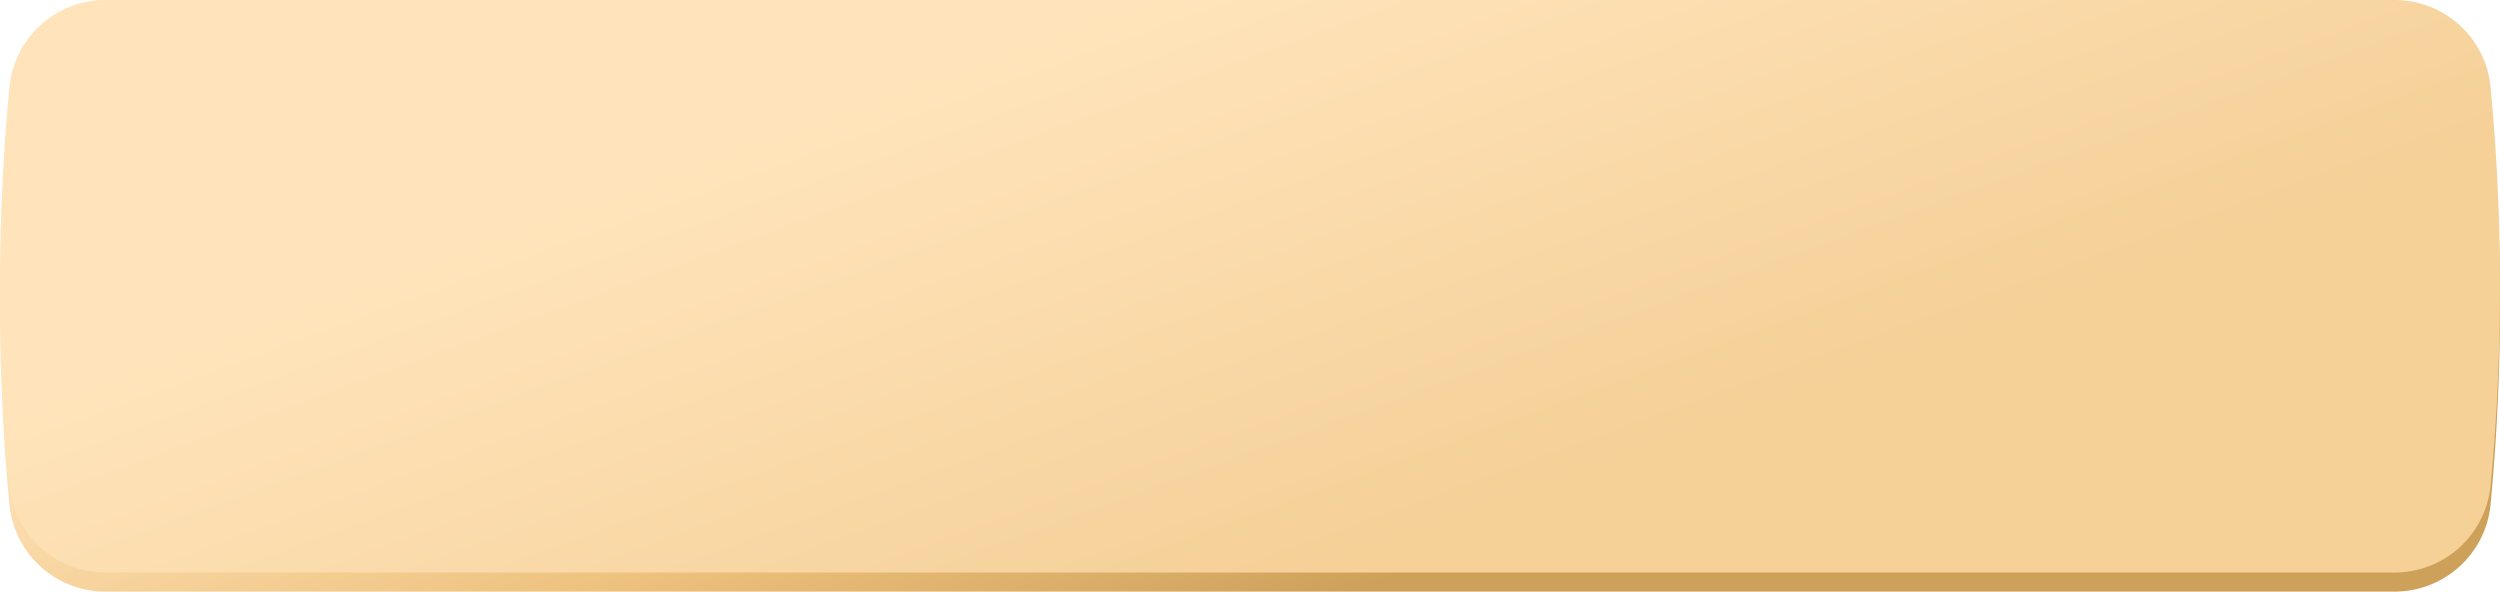
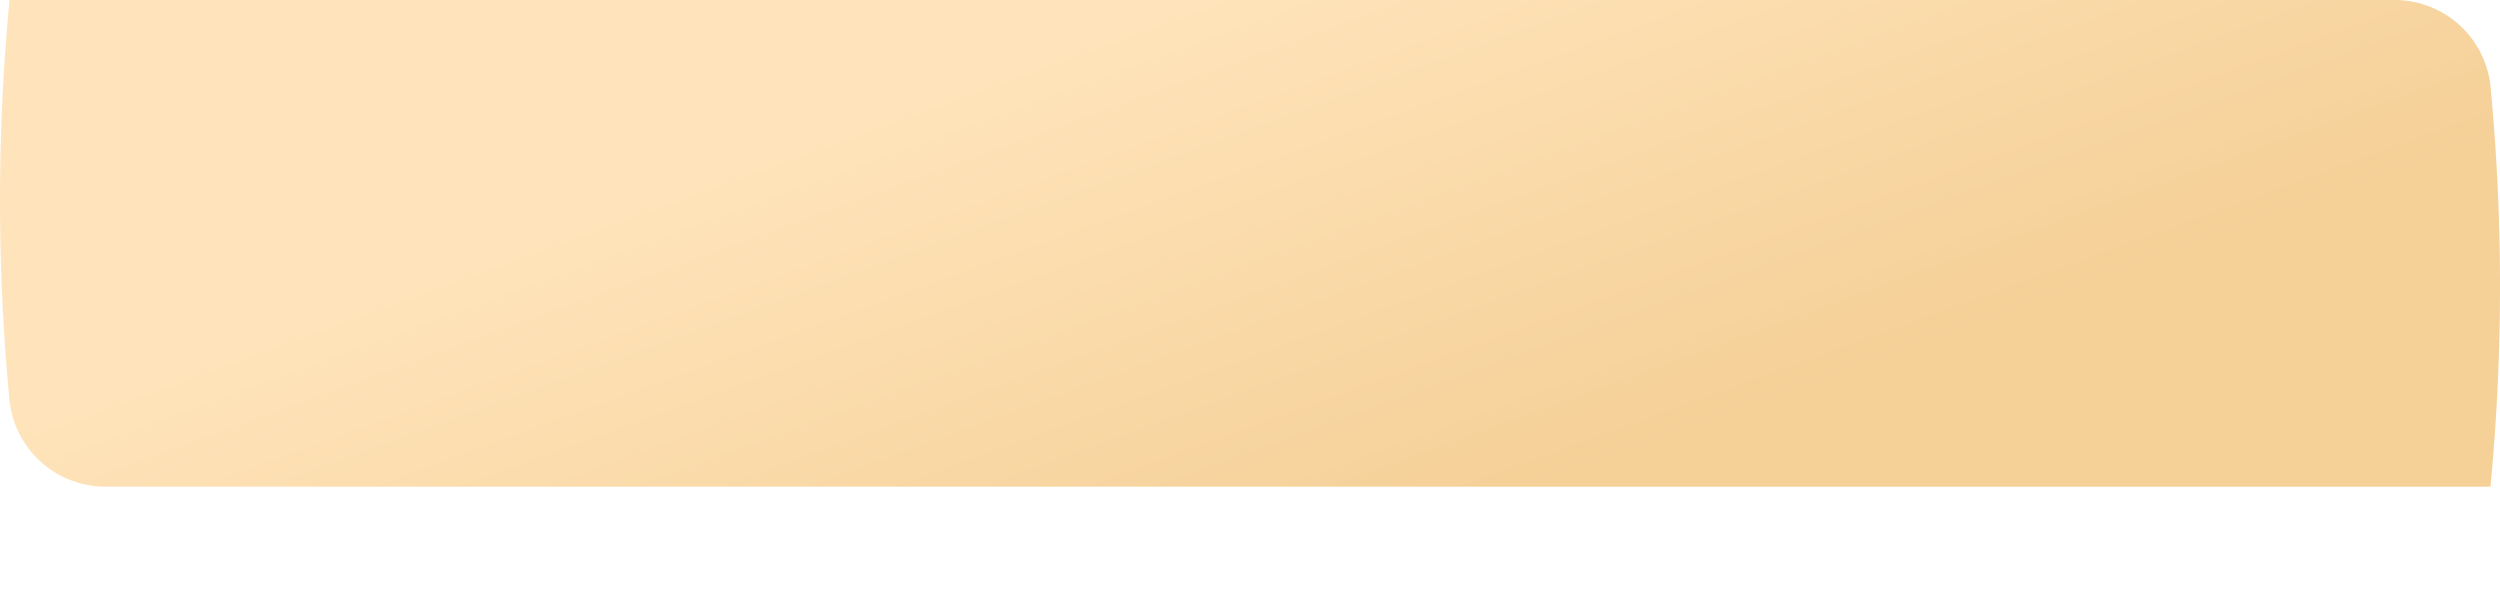
<svg xmlns="http://www.w3.org/2000/svg" id="кнопка_1" data-name="кнопка 1" width="262" height="62" viewBox="0 0 262 62">
  <defs>
    <style> .cls-1, .cls-2 { fill-rule: evenodd; } .cls-1 { fill: url(#linear-gradient); } .cls-2 { fill: url(#linear-gradient-2); } </style>
    <linearGradient id="linear-gradient" x1="872.919" y1="589" x2="851.081" y2="529" gradientUnits="userSpaceOnUse">
      <stop offset="-0.25" stop-color="#cea15b" />
      <stop offset="0.43" stop-color="#eec27e" />
      <stop offset="1.25" stop-color="#ffe4bb" />
    </linearGradient>
    <linearGradient id="linear-gradient-2" x1="872.919" y1="587" x2="851.081" y2="527" gradientUnits="userSpaceOnUse">
      <stop offset="0" stop-color="#f5d097" />
      <stop offset="0.025" stop-color="#f5d097" />
      <stop offset="1" stop-color="#ffe4bb" />
    </linearGradient>
  </defs>
-   <path id="Прямоугольник_4_копия" data-name="Прямоугольник 4 копия" class="cls-1" d="M742,529H982a10.1,10.1,0,0,1,10,9c0.667,6.992,1,13.976,1,21s-0.333,14.008-1,21a10.1,10.1,0,0,1-10,9H742a10.1,10.1,0,0,1-10-9c-0.667-6.992-1-13.976-1-21s0.333-14.008,1-21A10.1,10.1,0,0,1,742,529Z" transform="translate(-731 -527)" />
-   <path id="Прямоугольник_4" data-name="Прямоугольник 4" class="cls-2" d="M742,527H982a10.1,10.1,0,0,1,10,9c0.667,6.992,1,13.976,1,21s-0.333,14.008-1,21a10.1,10.1,0,0,1-10,9H742a10.1,10.1,0,0,1-10-9c-0.667-6.992-1-13.976-1-21s0.333-14.008,1-21A10.1,10.1,0,0,1,742,527Z" transform="translate(-731 -527)" />
+   <path id="Прямоугольник_4" data-name="Прямоугольник 4" class="cls-2" d="M742,527H982a10.1,10.1,0,0,1,10,9c0.667,6.992,1,13.976,1,21s-0.333,14.008-1,21H742a10.1,10.1,0,0,1-10-9c-0.667-6.992-1-13.976-1-21s0.333-14.008,1-21A10.1,10.1,0,0,1,742,527Z" transform="translate(-731 -527)" />
</svg>